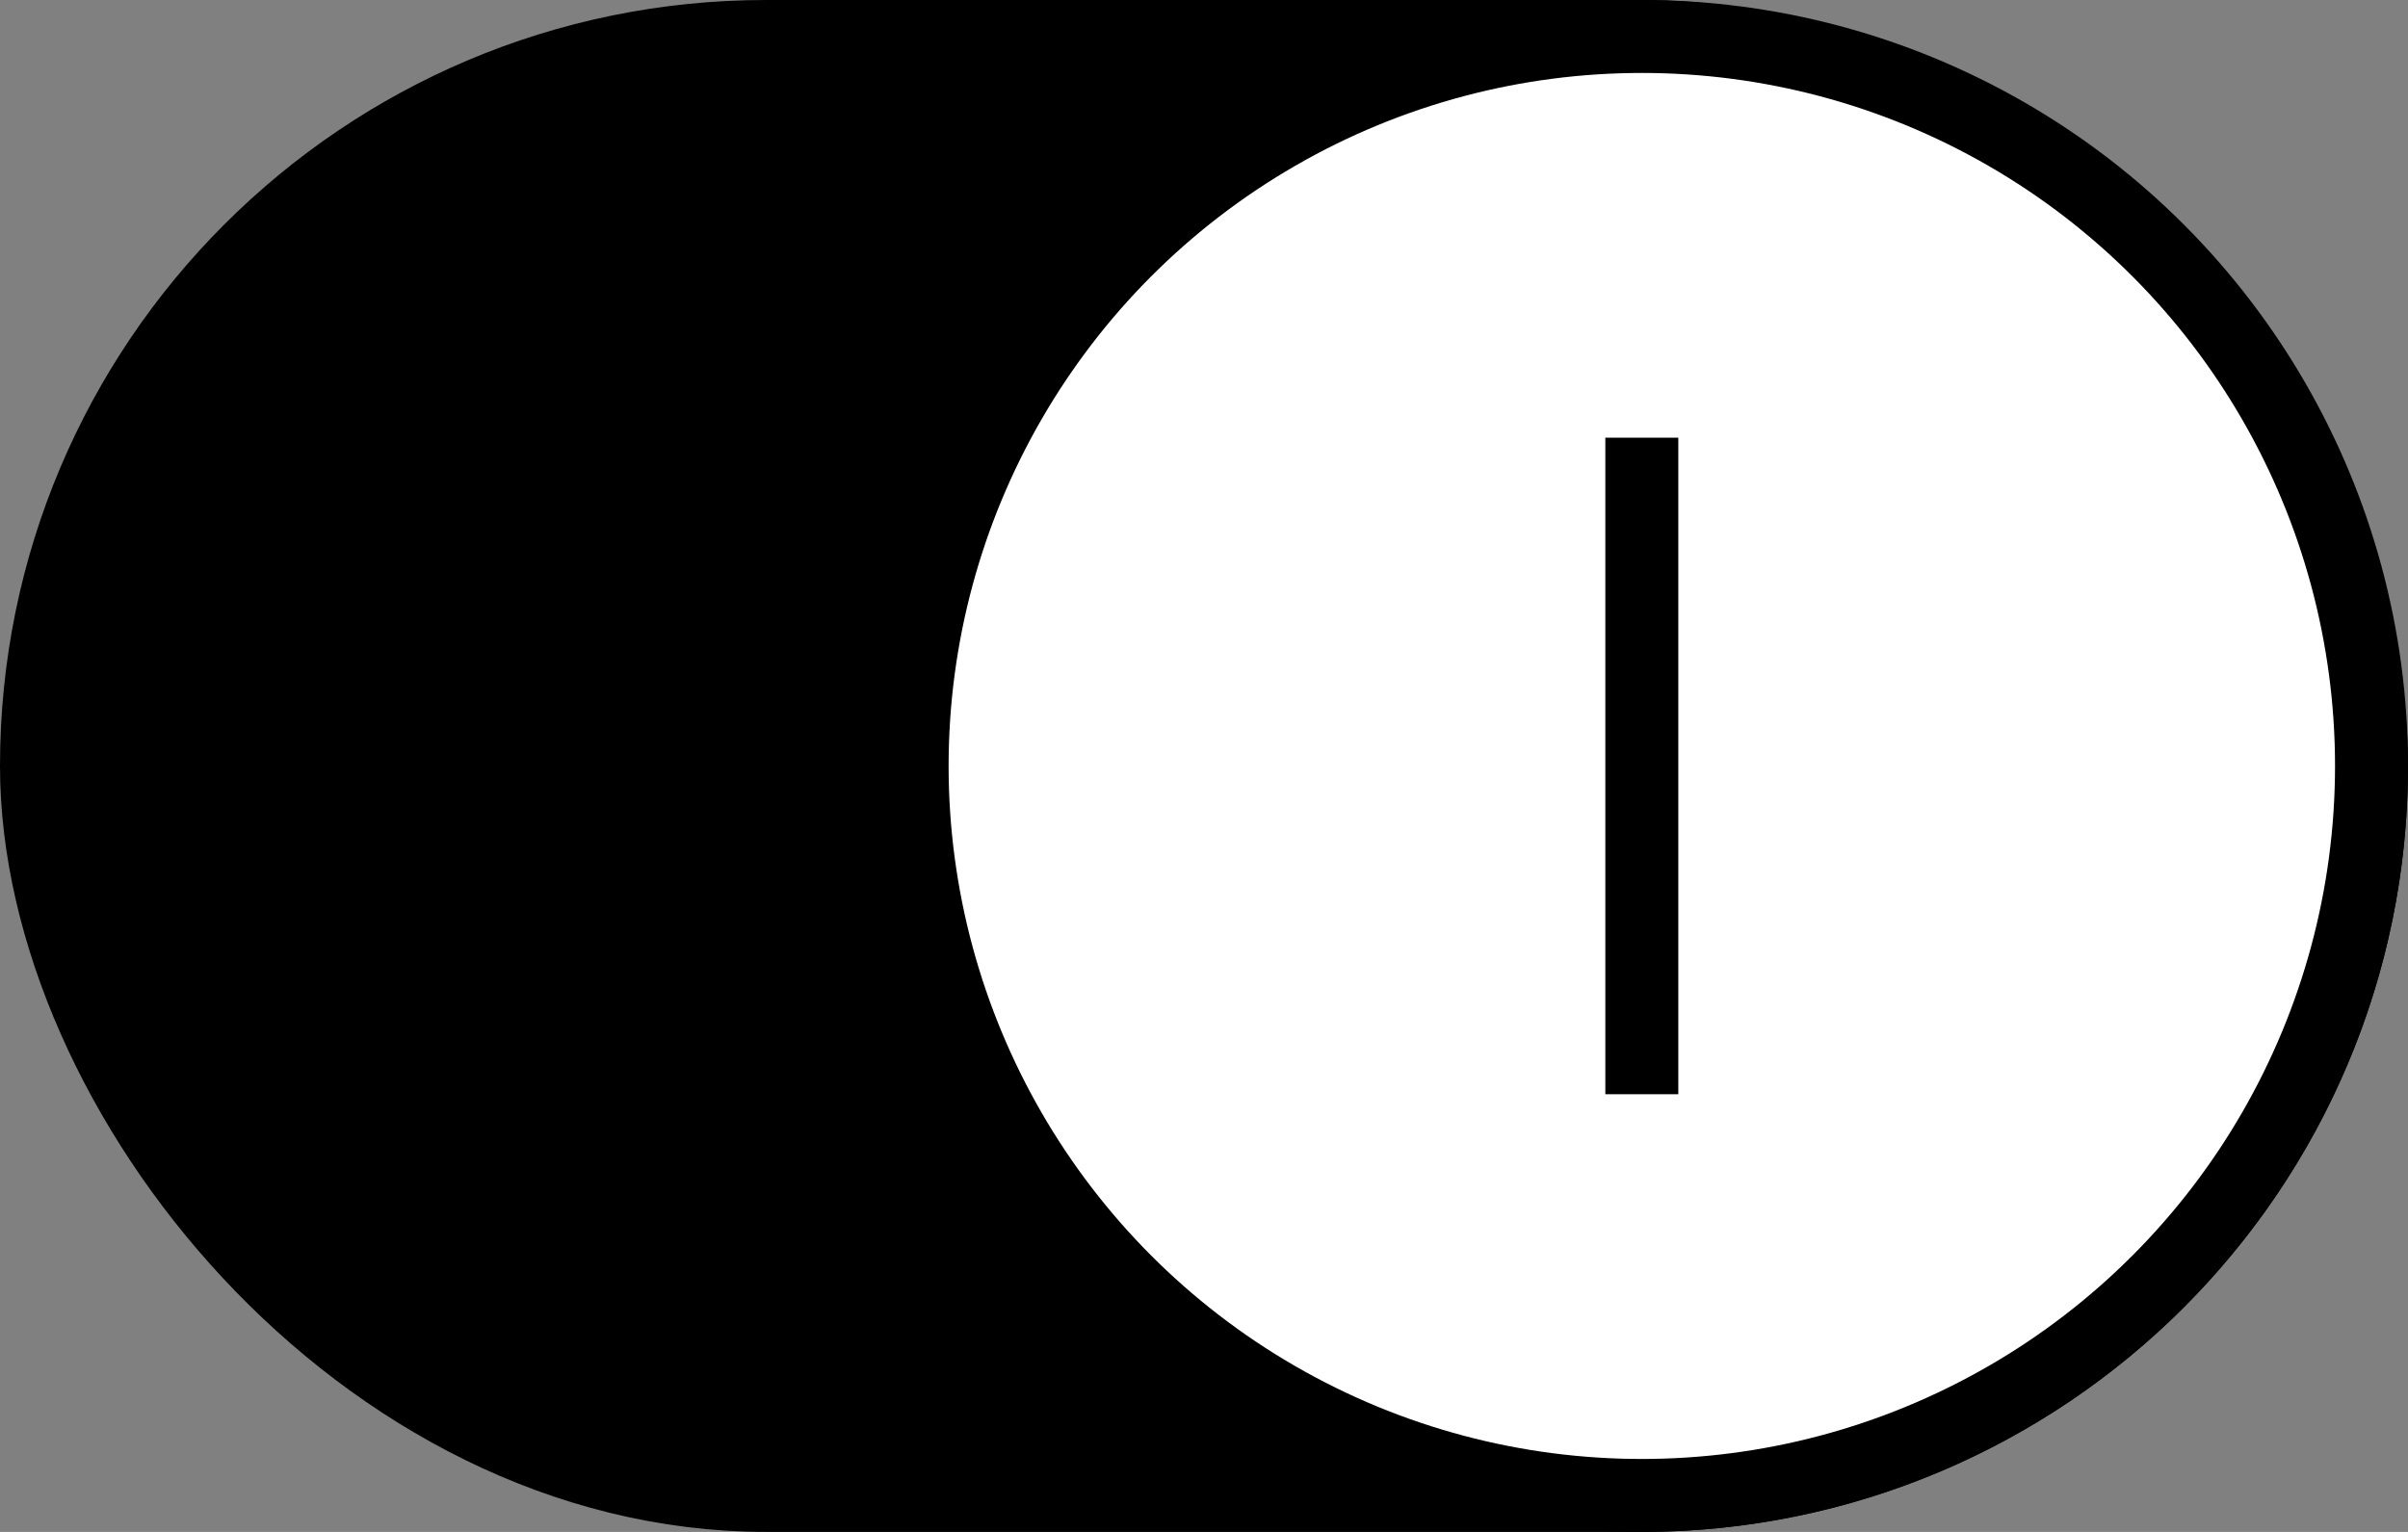
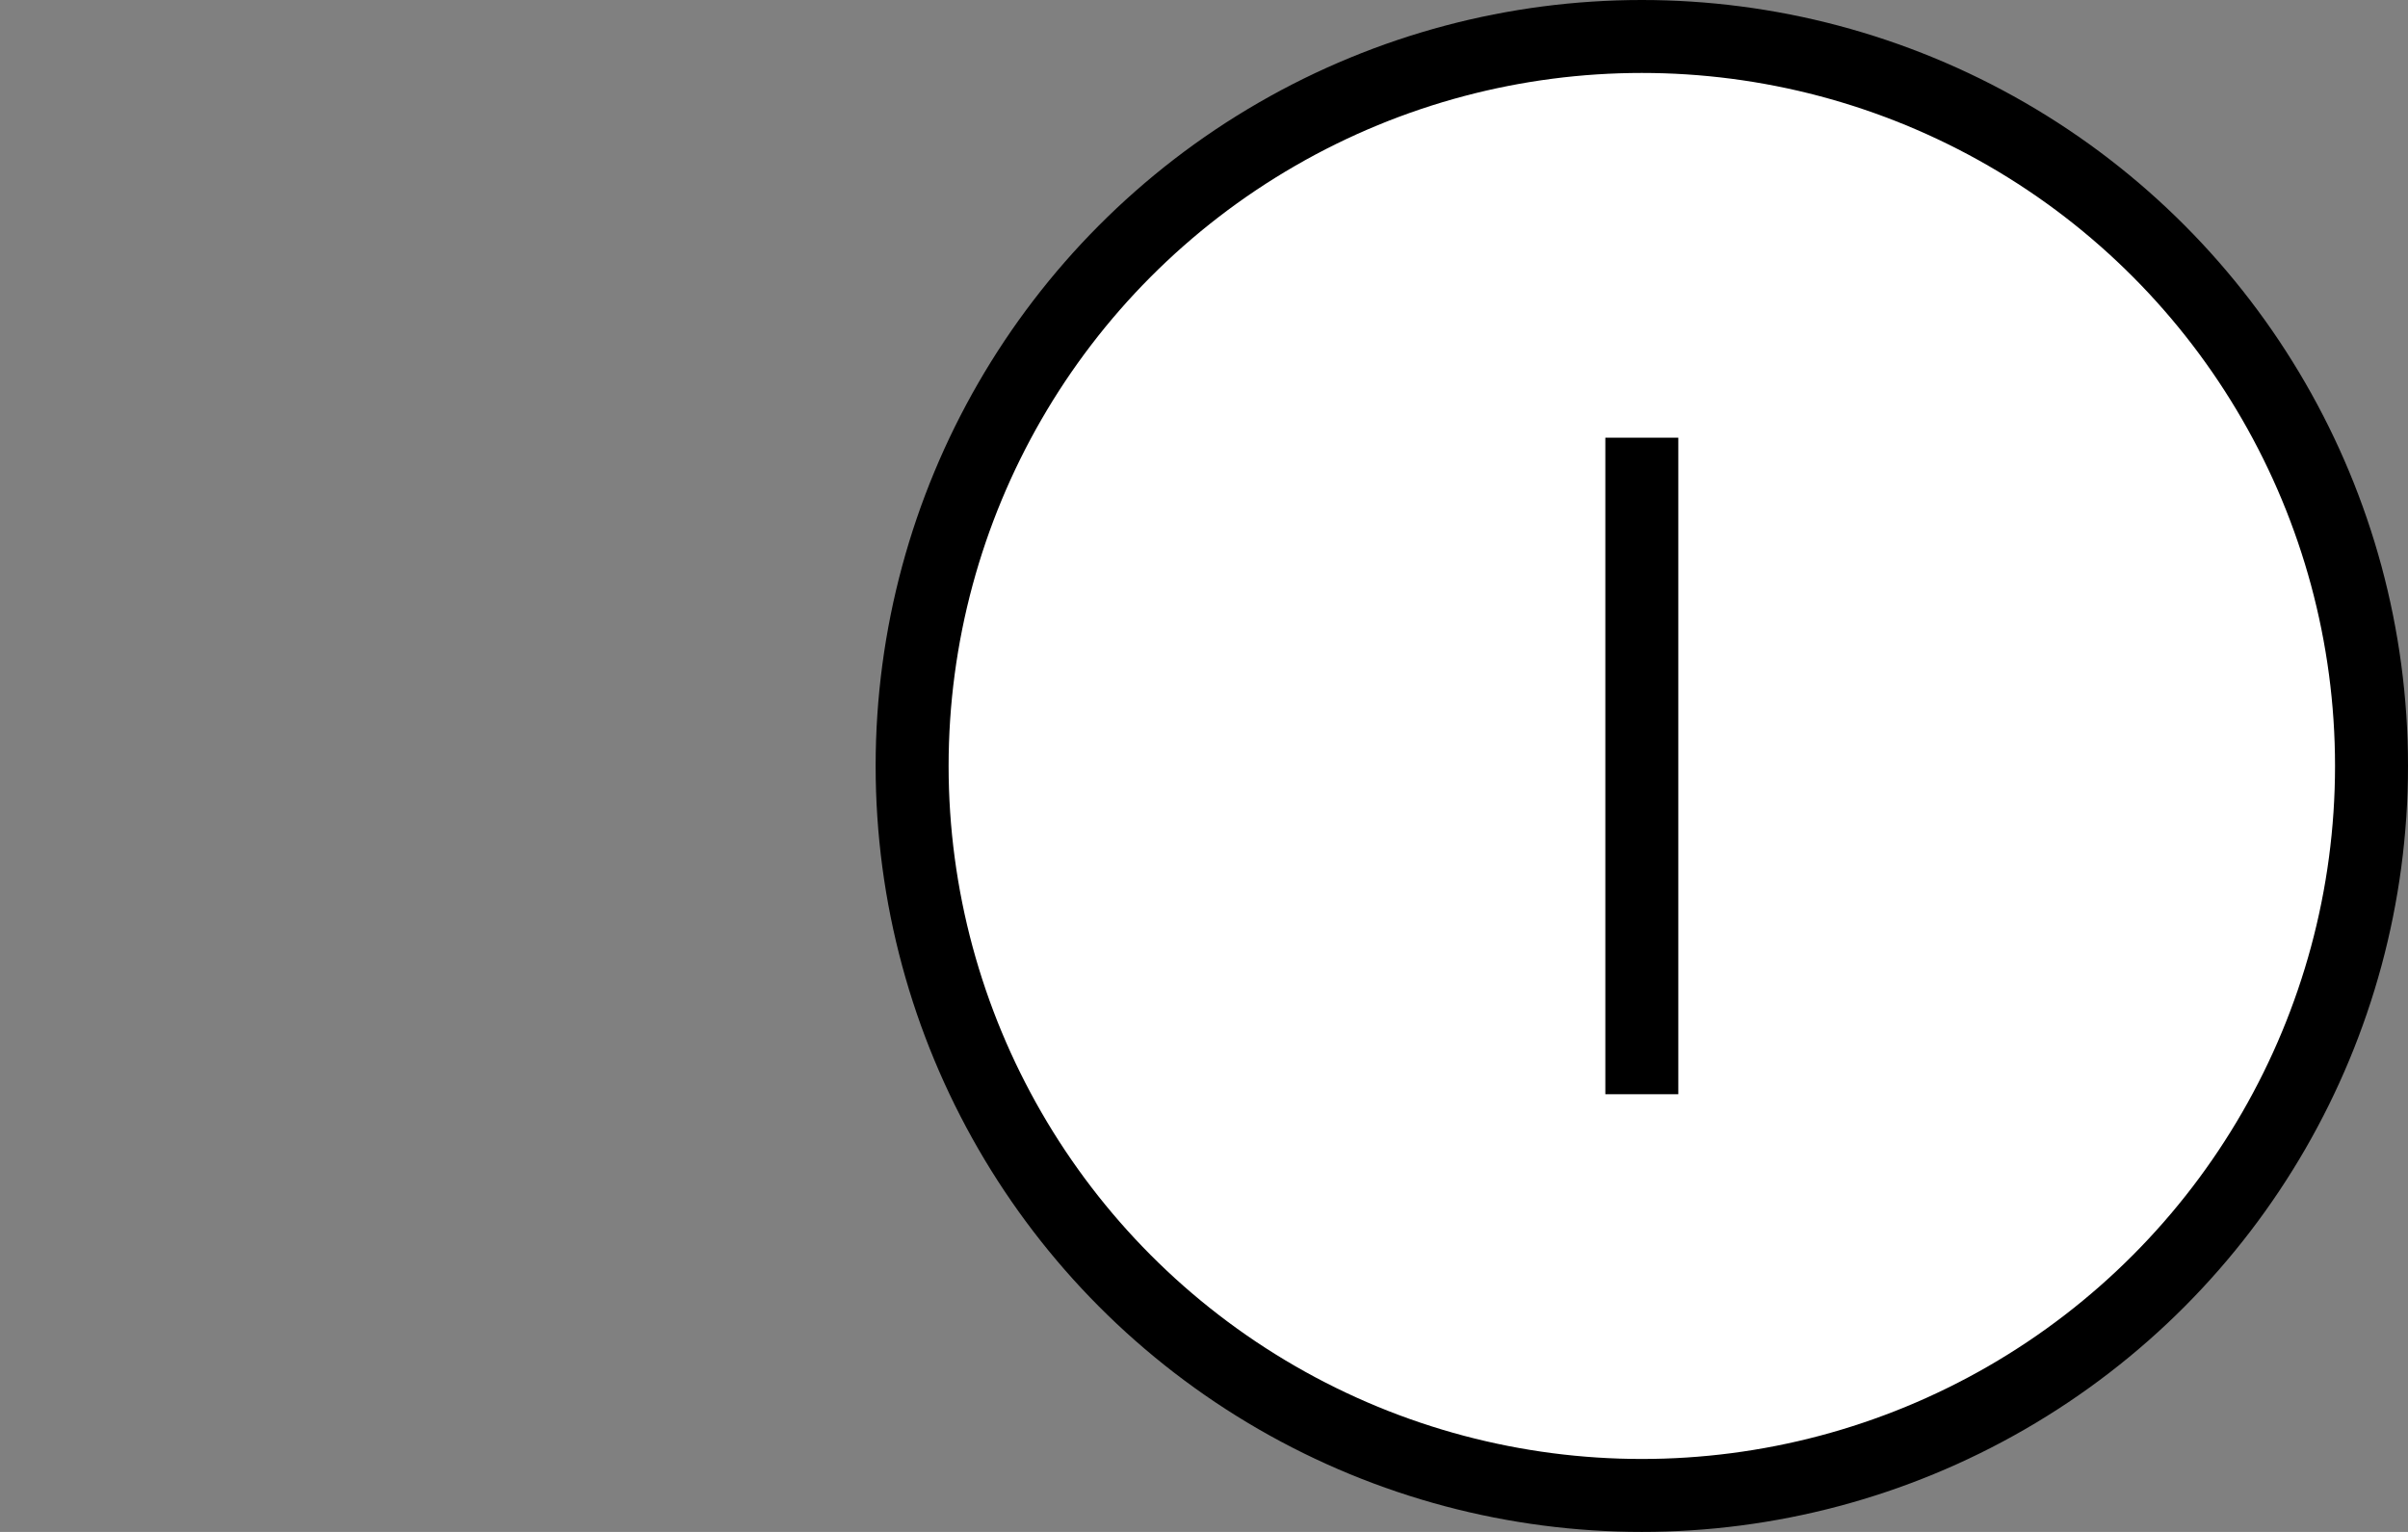
<svg xmlns="http://www.w3.org/2000/svg" width="33" height="21" viewBox="0 0 33 21" fill="none">
  <rect x="0" y="0" width="33" height="21" fill="#808080" stroke="none" />
-   <rect x="0.75" y="0.75" width="31.5" height="19.5" rx="9.75" fill="black" stroke="black" stroke-width="1.5" />
  <circle cx="22.5" cy="10.5" r="10" fill="white" stroke="black" />
  <line x1="22.5" y1="15" x2="22.5" y2="6" stroke="black" />
</svg>